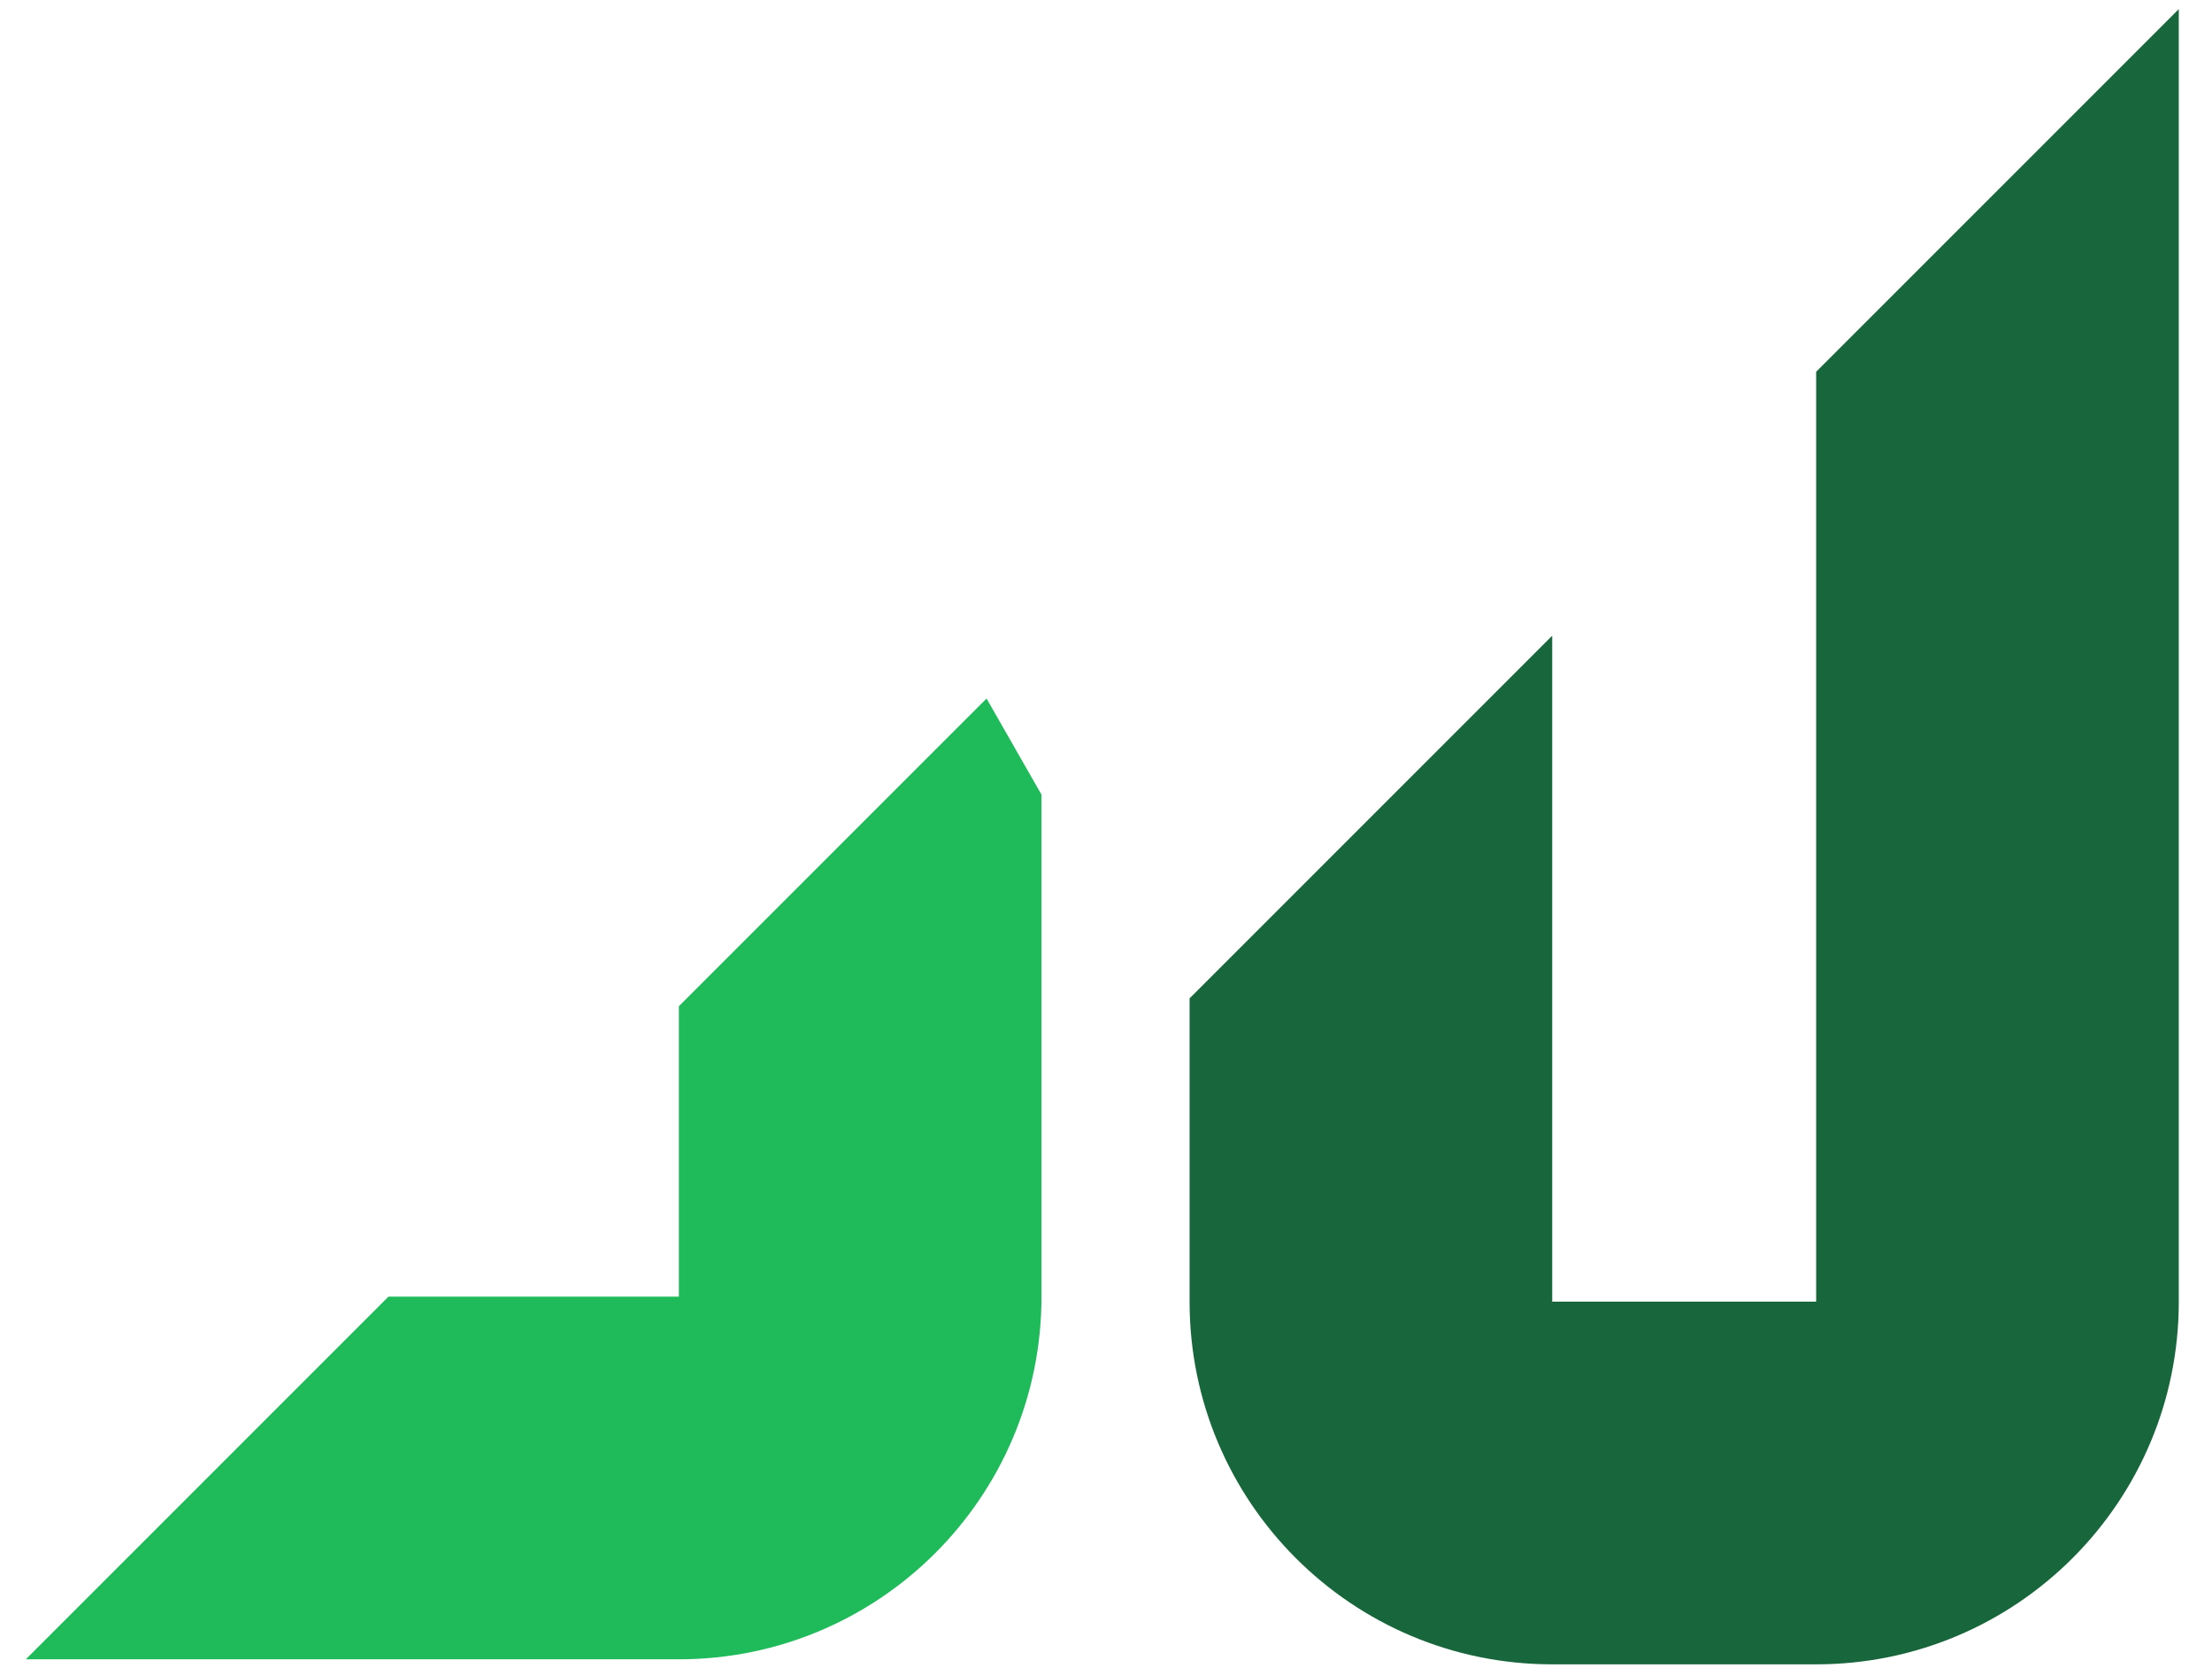
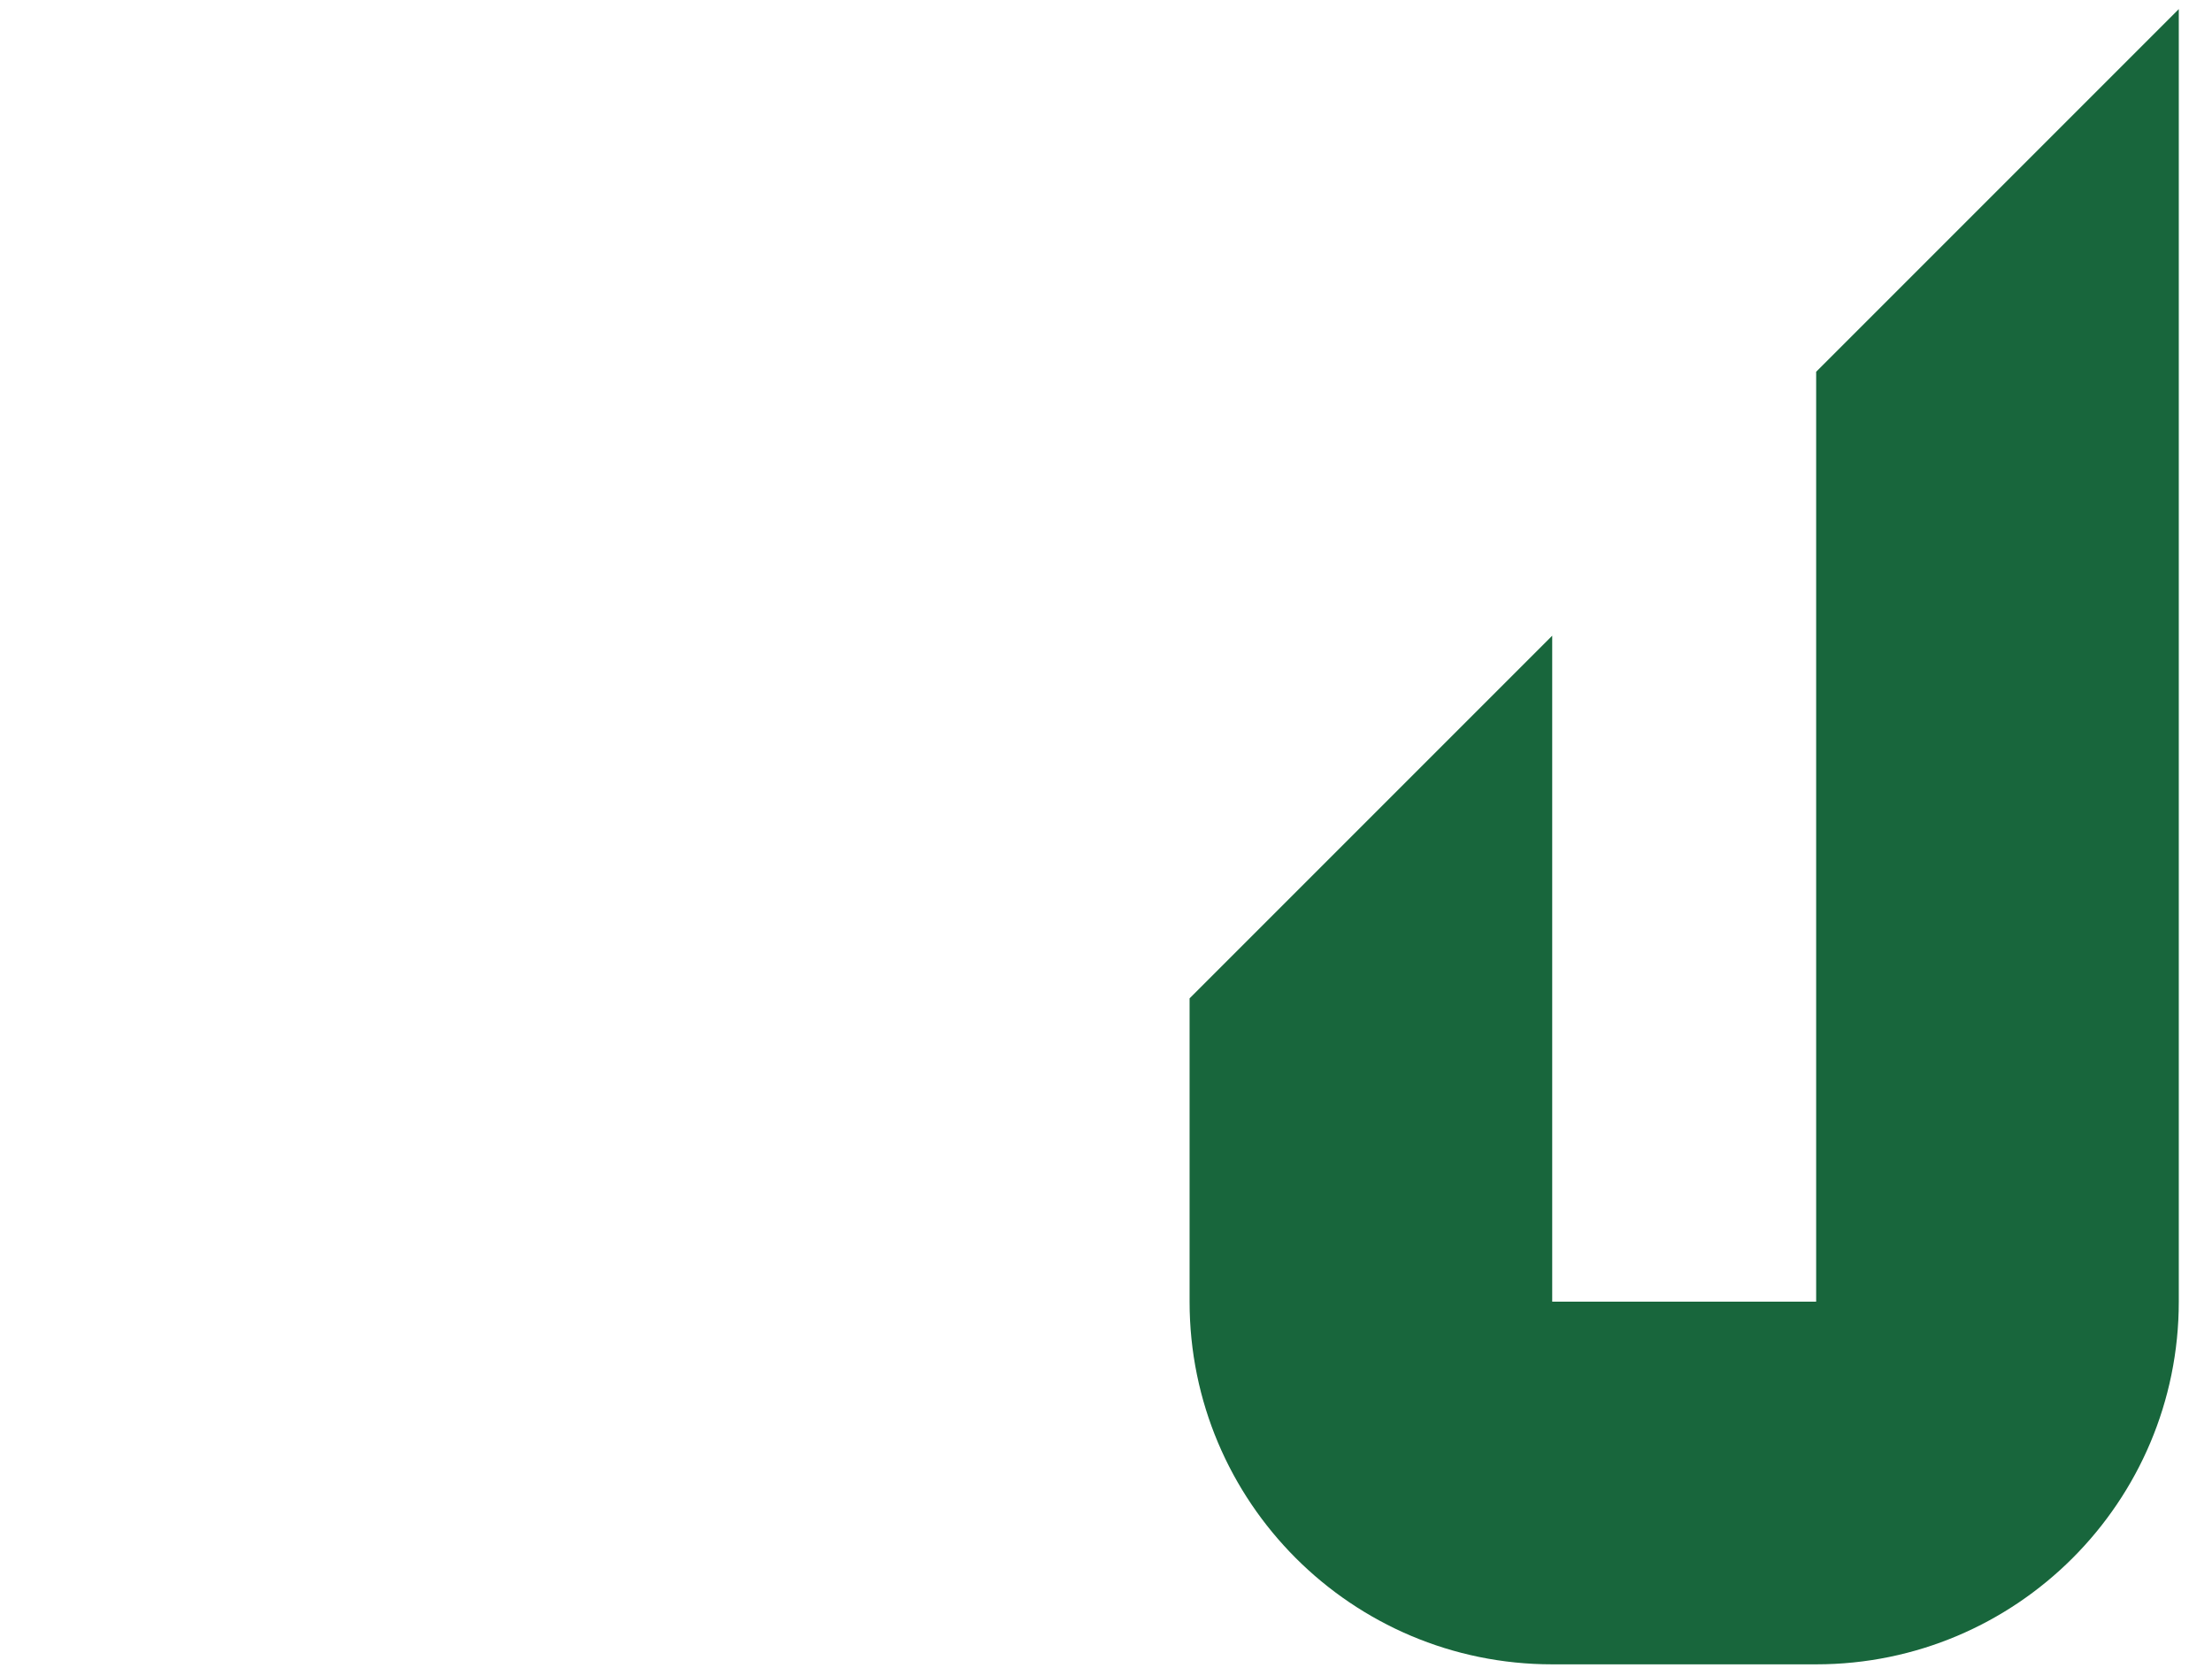
<svg xmlns="http://www.w3.org/2000/svg" width="61" height="46" viewBox="0 0 61 46" fill="none">
-   <path fill-rule="evenodd" clip-rule="evenodd" d="M60.084 0.251L60.084 35.893C60.084 41.415 55.607 45.893 50.084 45.893L42.805 45.893C37.282 45.893 32.805 41.415 32.805 35.893L32.805 27.529L42.805 17.529L42.805 35.893L50.084 35.893L50.084 35.893L50.084 10.251L60.084 0.251Z" fill="#18663C" />
-   <path fill-rule="evenodd" clip-rule="evenodd" d="M28.721 21.912L28.721 35.754C28.721 41.277 24.244 45.754 18.721 45.754L0.712 45.754L10.712 35.754L18.721 35.754L18.721 27.746L27.206 19.261L28.721 21.912Z" fill="#1FBA5A" />
+   <path fill-rule="evenodd" clip-rule="evenodd" d="M60.084 0.251L60.084 35.893C60.084 41.415 55.607 45.893 50.084 45.893L42.805 45.893C37.282 45.893 32.805 41.415 32.805 35.893L32.805 27.529L42.805 17.529L42.805 35.893L50.084 35.893L50.084 10.251L60.084 0.251Z" fill="#18663C" />
</svg>